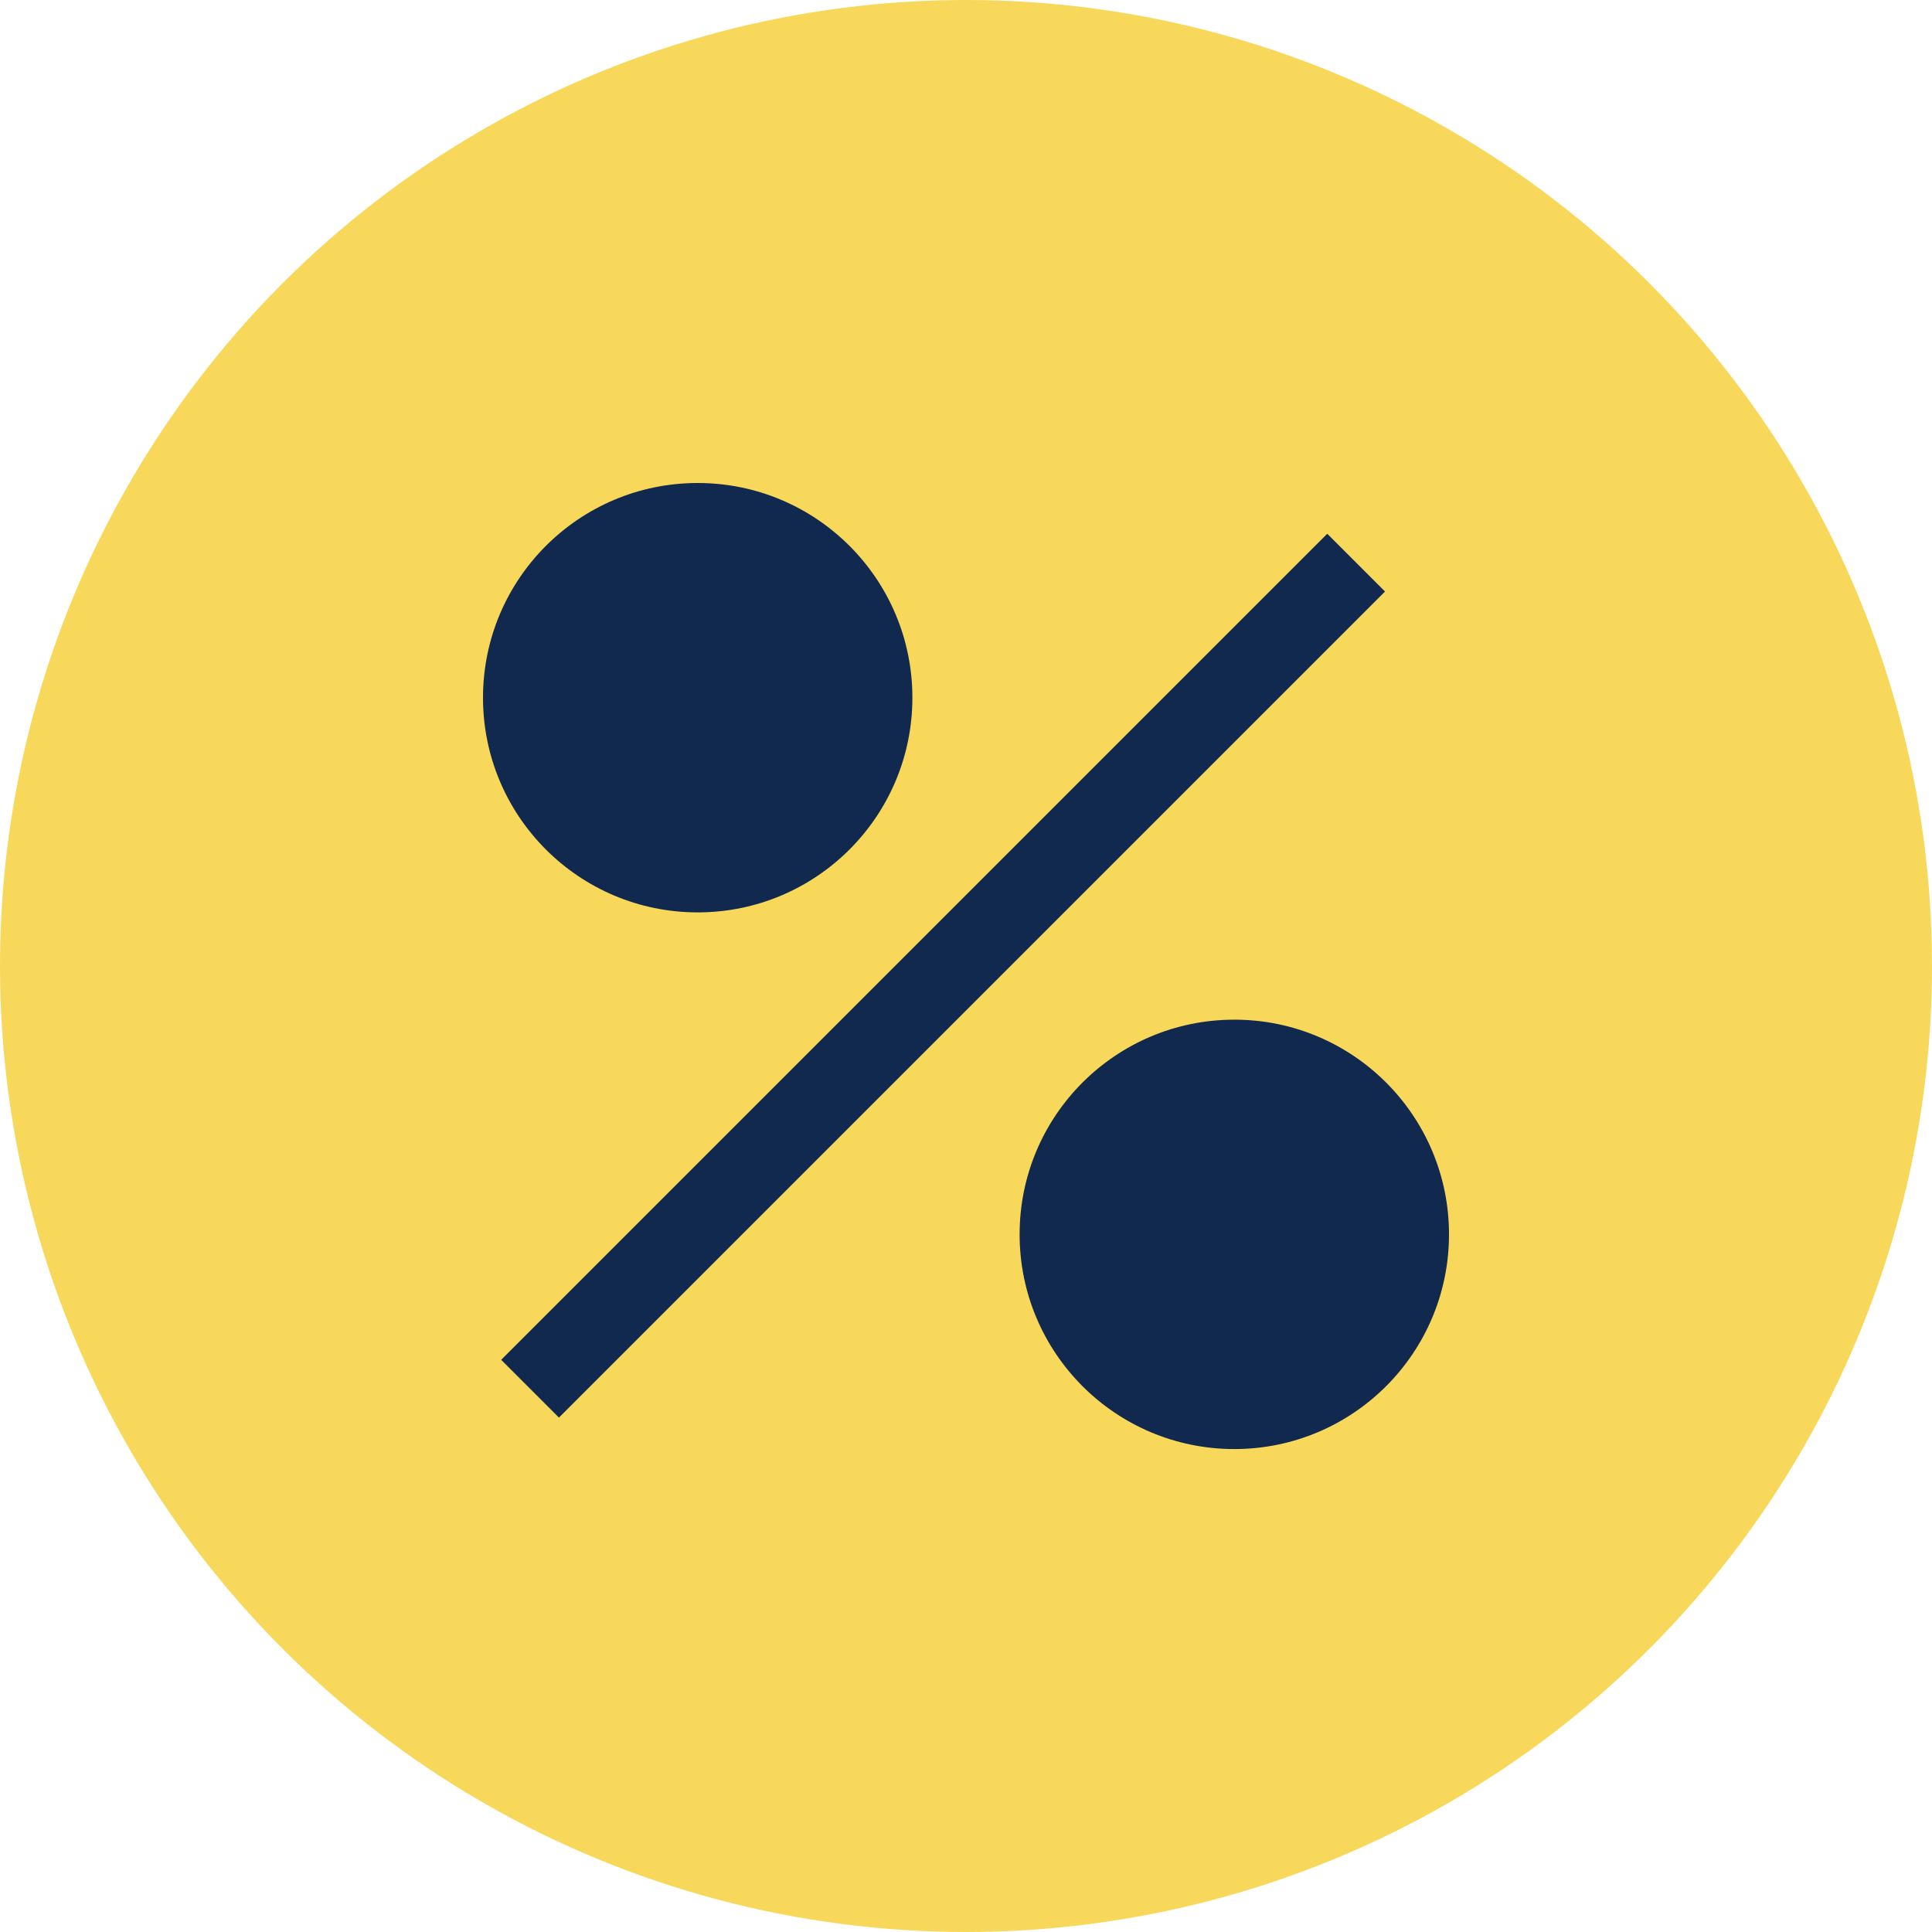
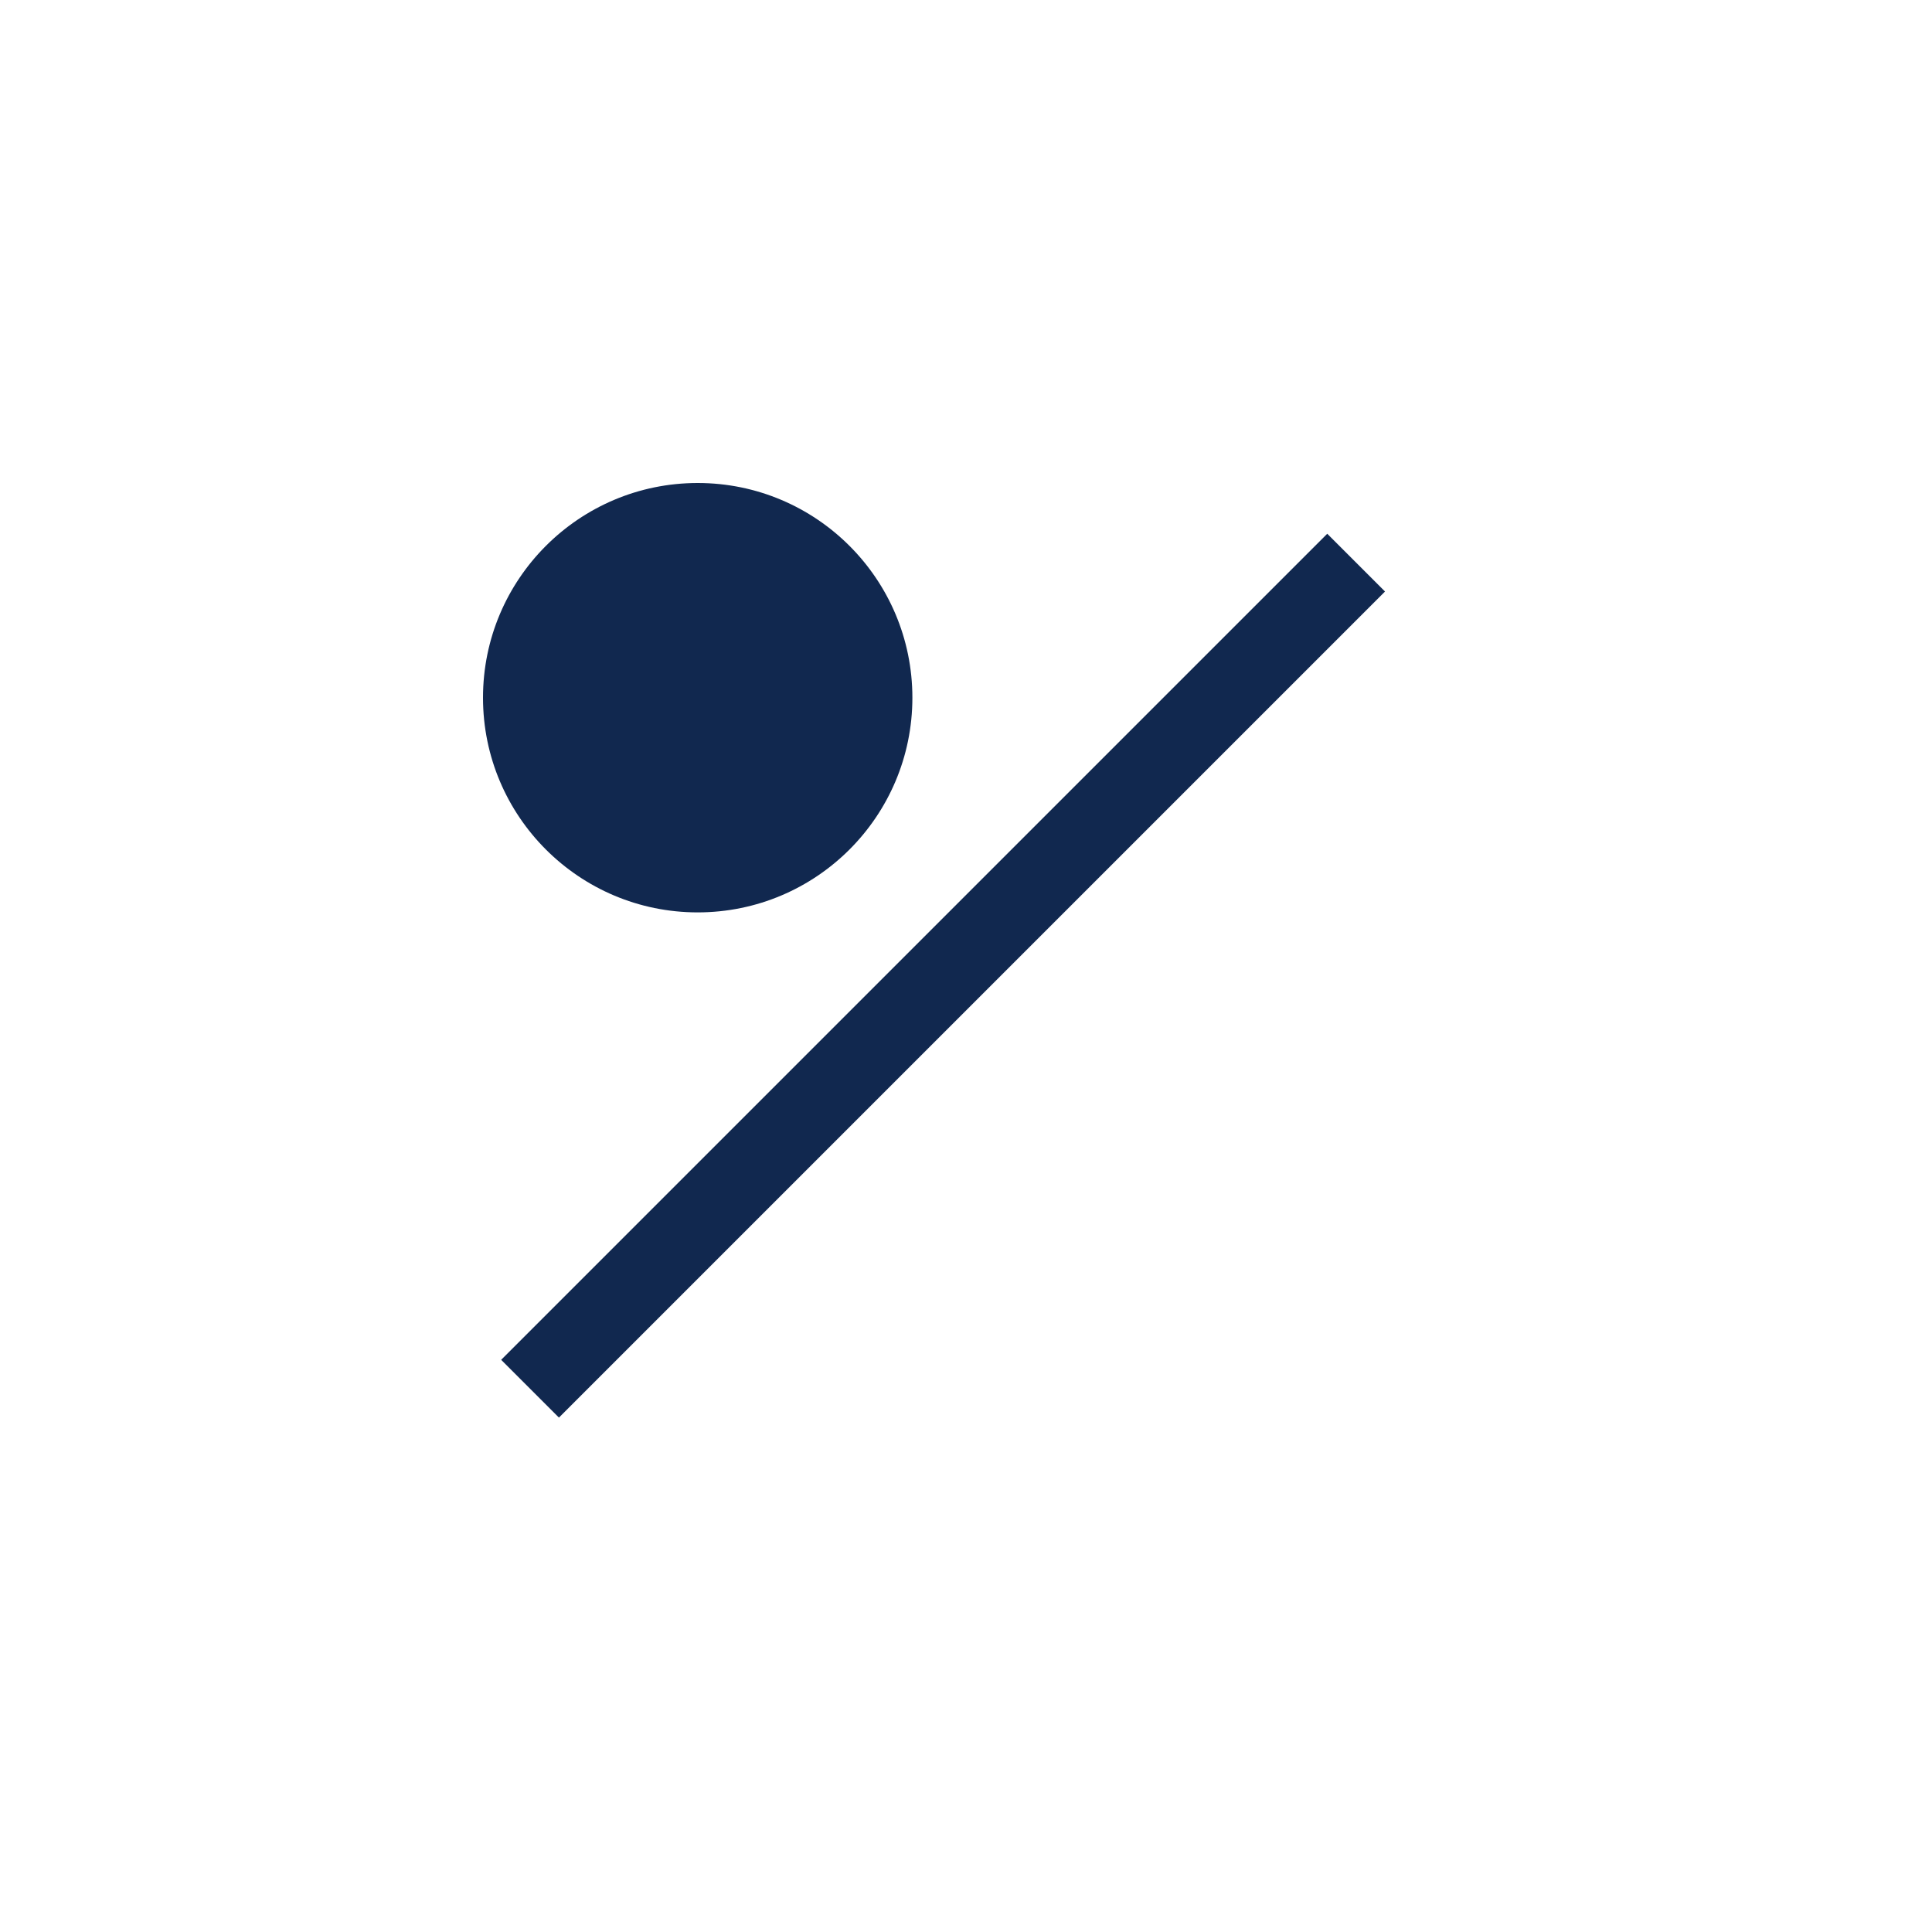
<svg xmlns="http://www.w3.org/2000/svg" width="32" height="32" viewBox="0 0 32 32" fill="none">
-   <circle cx="16" cy="16" r="16" fill="#F8D85A" />
  <rect x="8.301" y="22.523" width="19.35" height="1.353" transform="rotate(-45 8.301 22.523)" fill="#11284F" />
  <circle cx="11.556" cy="11.556" r="3.556" fill="#11284F" />
-   <circle cx="20.444" cy="20.445" r="3.556" fill="#11284F" />
</svg>